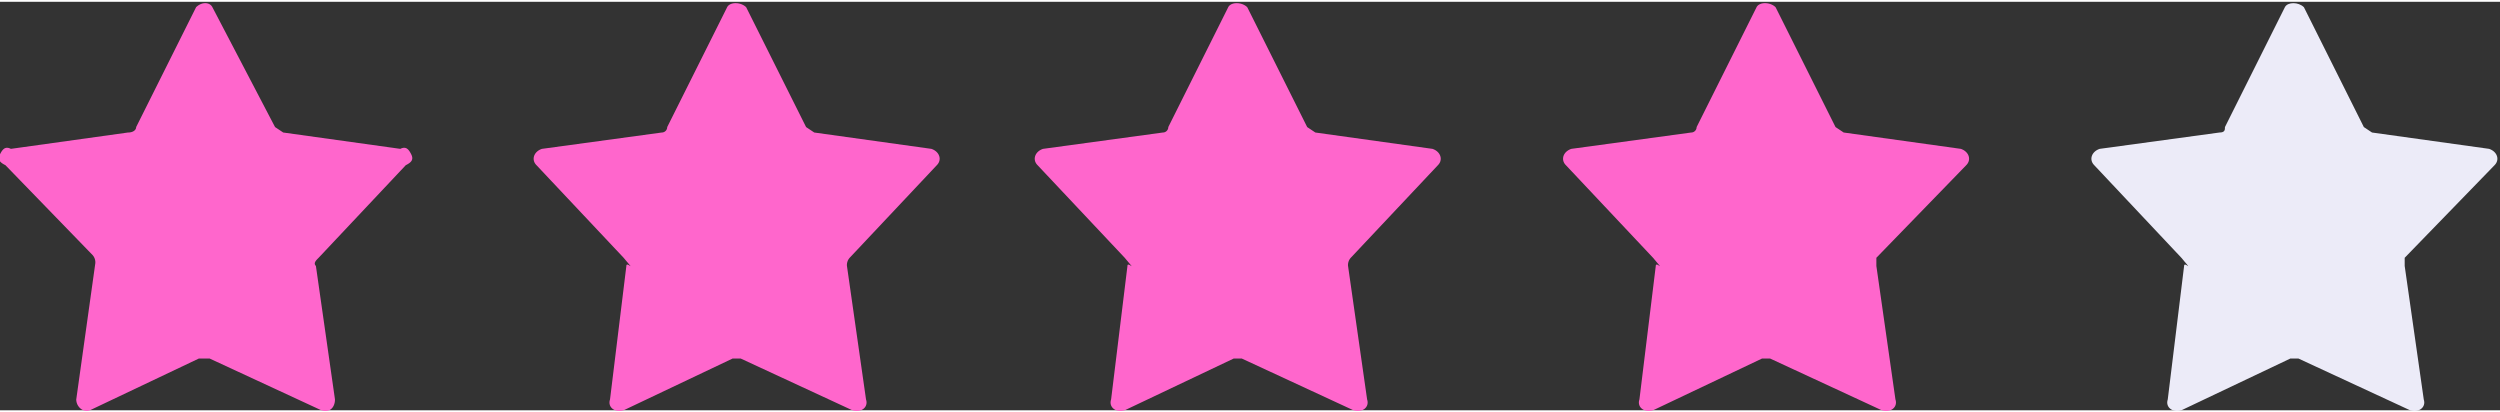
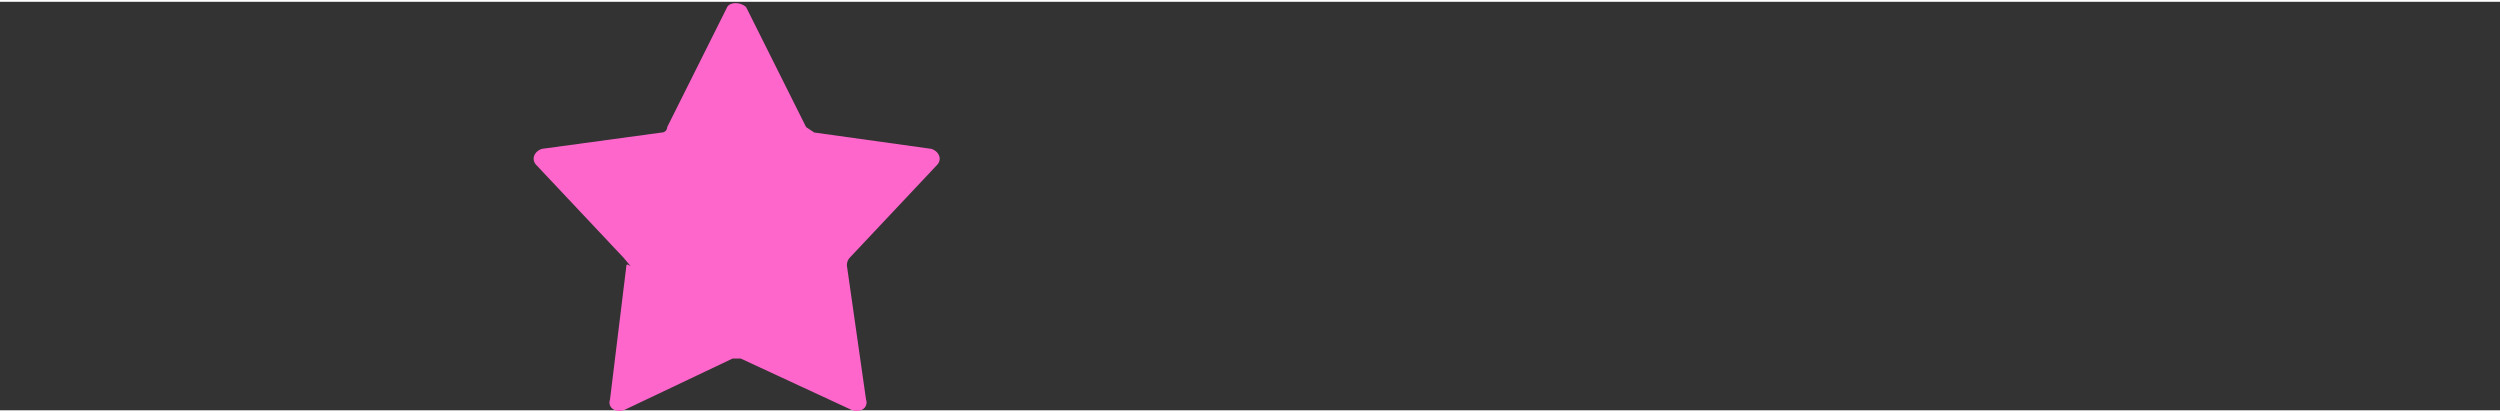
<svg xmlns="http://www.w3.org/2000/svg" viewBox="0 0 91.8 15" width="91" height="15">
  <rect x="0" y="0" width="91.8" height="15" fill="#333333" stroke="none" />
  <g transform="translate(.1)">
    <g fill="#f6c">
      <path d="m22.8 15 4-1.9h.3l4.1 1.9c.3.1.6-.1.5-.4l-.7-4.9a.4.4 0 0 1 .1-.3l3.2-3.4c.2-.2.1-.5-.2-.6l-4.3-.6-.3-.2-2.2-4.4c-.2-.2-.6-.2-.7 0l-2.2 4.4a.2.2 0 0 1 -.2.2l-4.4.6c-.3.1-.4.4-.2.6l3.2 3.4c.5.6.1.1.1.3l-.6 4.9c-.1.3.2.5.5.4z" />
-       <path d="m41.2 15 4-1.9h.3l4.1 1.9c.3.1.6-.1.5-.4l-.7-4.9a.4.4 0 0 1 .1-.3l3.2-3.4c.2-.2.1-.5-.2-.6l-4.3-.6-.3-.2-2.2-4.4c-.2-.2-.6-.2-.7 0l-2.2 4.4a.2.2 0 0 1 -.2.2l-4.4.6c-.3.1-.4.4-.2.6l3.2 3.4c.5.6.1.1.1.3l-.6 4.9c-.1.3.2.5.5.4z" />
-       <path d="m3.2 15 4-1.9h.4l4.1 1.9c.3.1.5-.1.5-.4l-.7-4.9c-.1-.1 0-.2.1-.3l3.2-3.4c.2-.1.3-.2.2-.4s-.2-.3-.4-.2l-4.3-.6-.3-.2-2.3-4.4c-.1-.2-.4-.2-.6 0l-2.2 4.4c0 .1-.1.2-.3.2l-4.3.6c-.2-.1-.3 0-.4.2s0 .3.2.4l3.2 3.3a.4.4 0 0 1 .1.3l-.7 5c0 .3.3.5.5.4z" />
    </g>
-     <path d="m80 15 4-1.9h.3l4.1 1.9c.3.1.6-.1.5-.4l-.7-4.9v-.3l3.3-3.4c.2-.2.1-.5-.2-.6l-4.3-.6-.3-.2-2.2-4.4c-.2-.2-.6-.2-.7 0l-2.2 4.4c0 .1 0 .2-.2.2l-4.4.6c-.3.1-.4.4-.2.6l3.2 3.4c.5.6.1.1.1.3l-.6 4.9c-.1.3.2.5.5.4z" fill="#ecebf8" />
-     <path d="m60.6 15 4-1.9h.3l4.1 1.9c.3.1.6-.1.5-.4l-.7-4.9v-.3l3.3-3.4c.2-.2.1-.5-.2-.6l-4.3-.6-.3-.2-2.2-4.4c-.2-.2-.6-.2-.7 0l-2.2 4.4a.2.2 0 0 1 -.2.2l-4.4.6c-.3.1-.4.4-.2.6l3.2 3.4c.5.6.1.1.1.3l-.6 4.9c-.1.3.2.5.5.4z" fill="#f6c" />
  </g>
</svg>